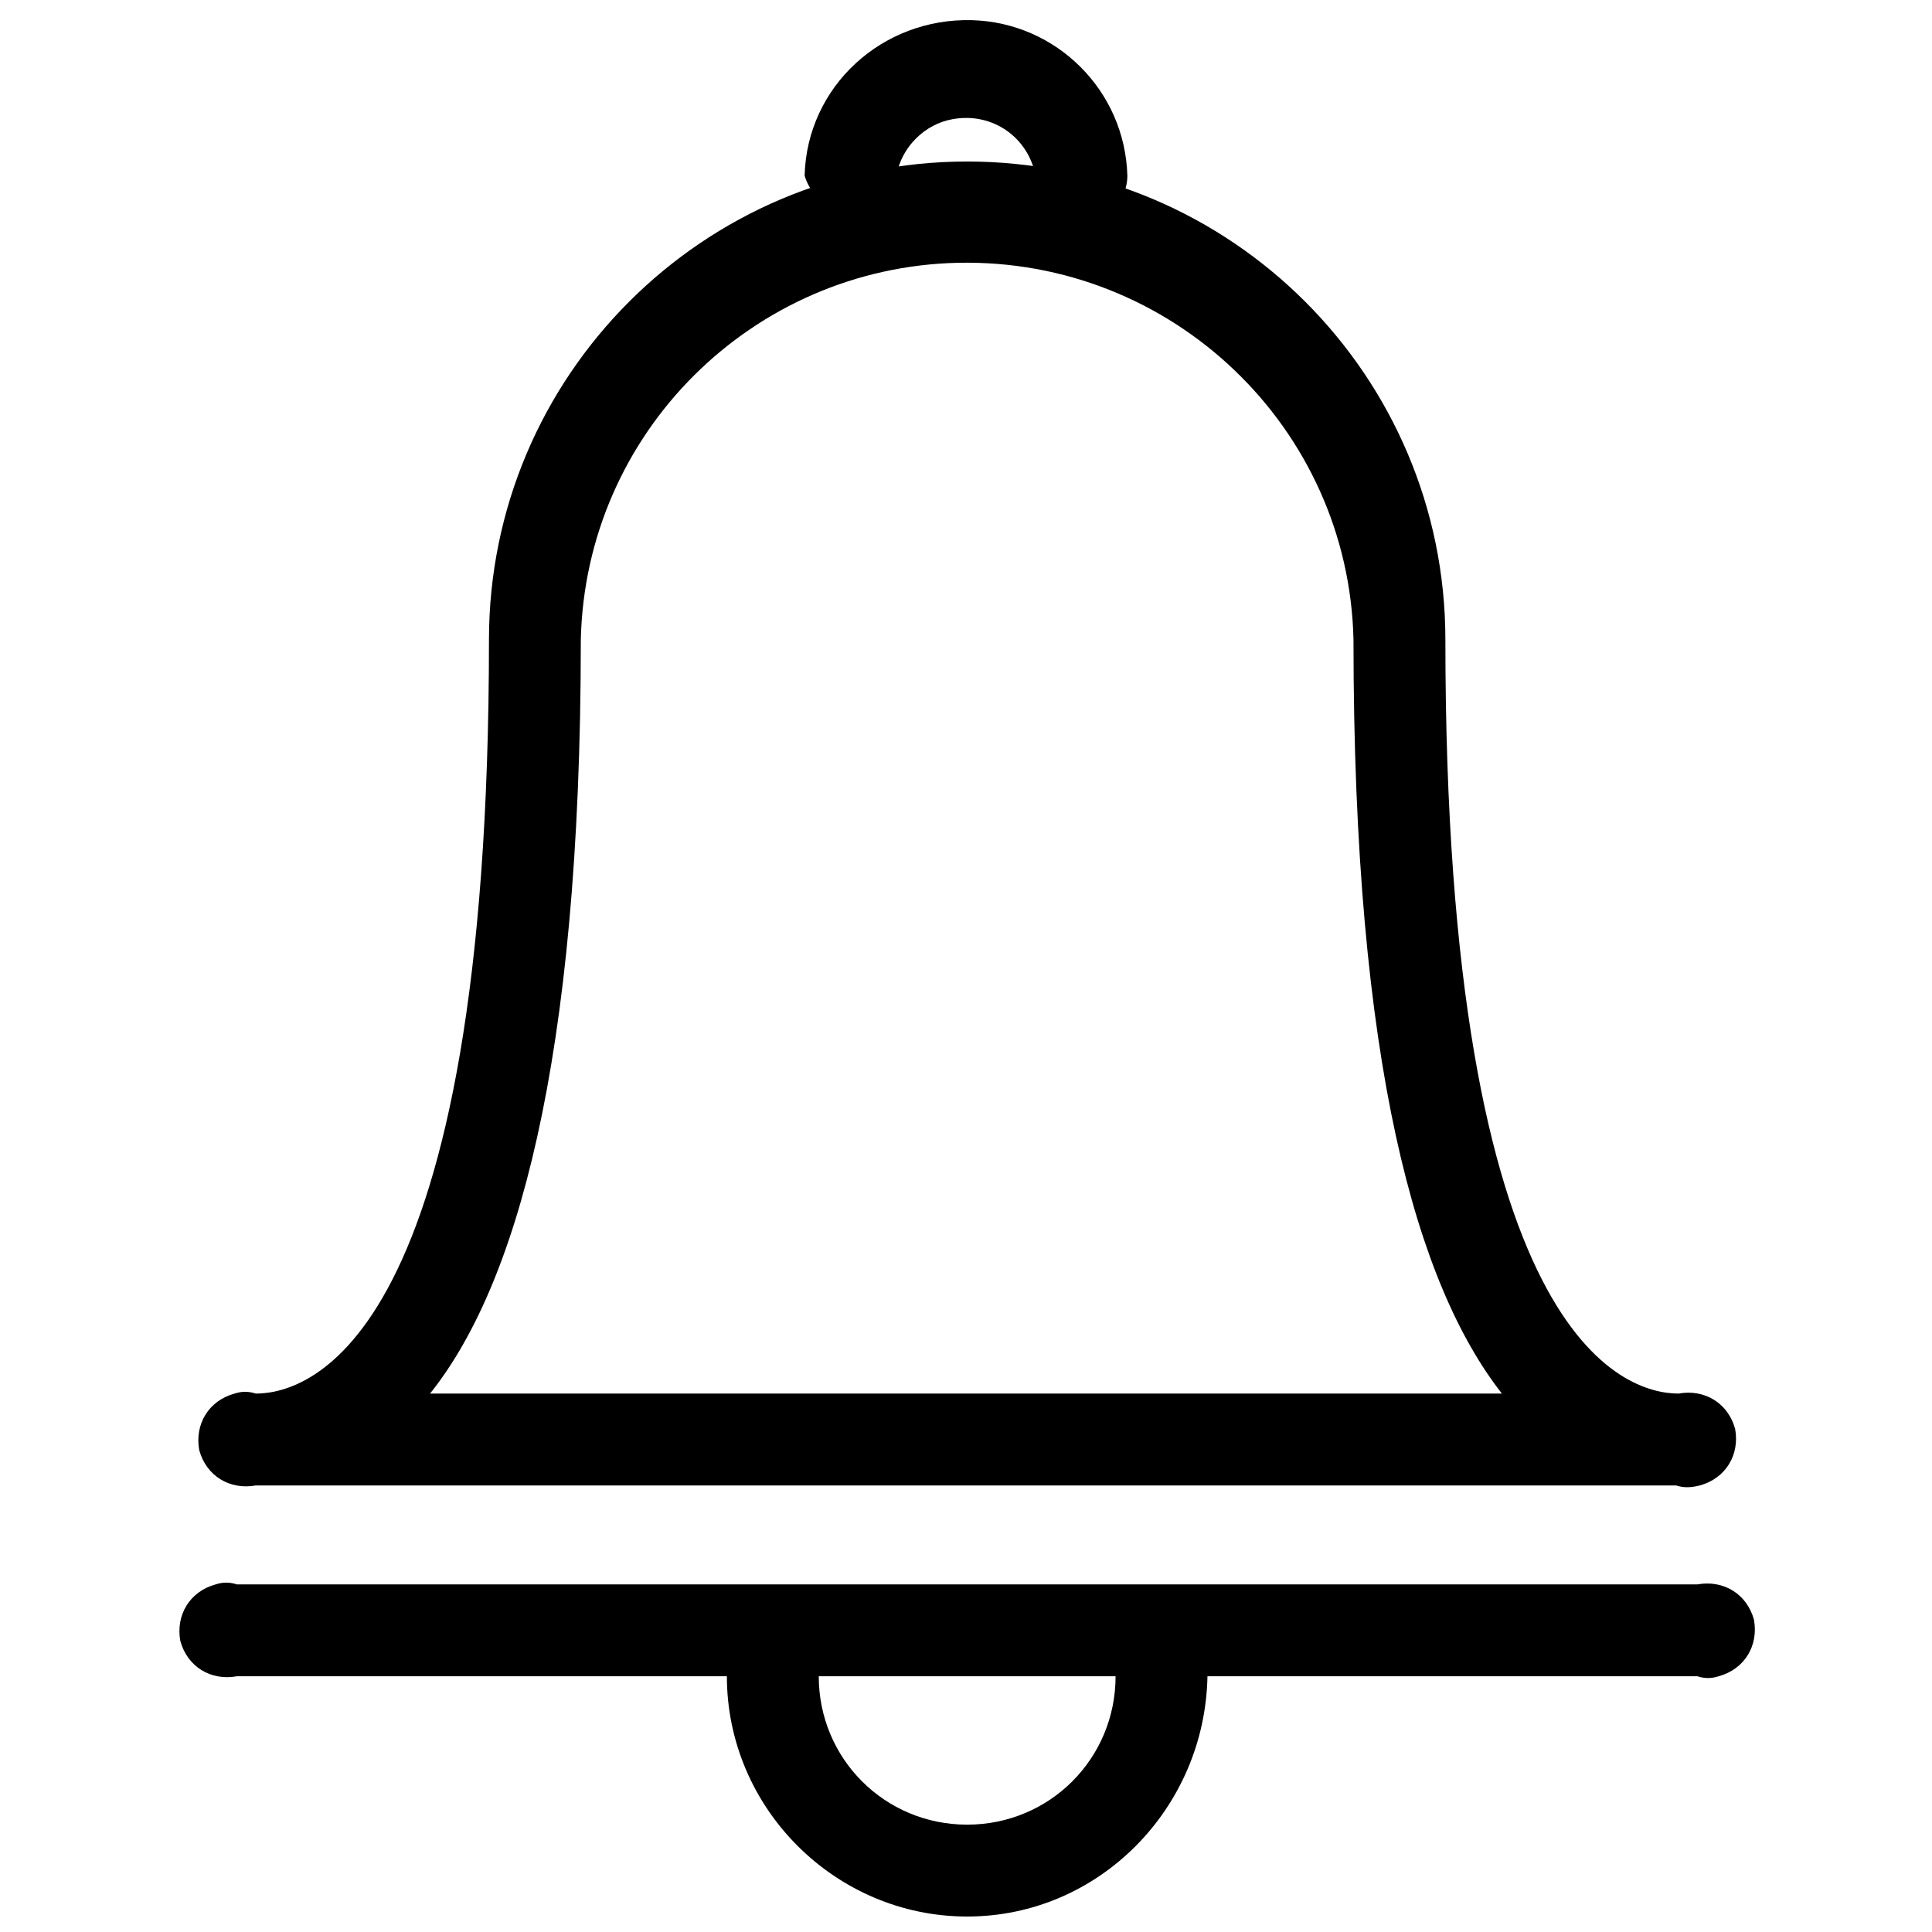
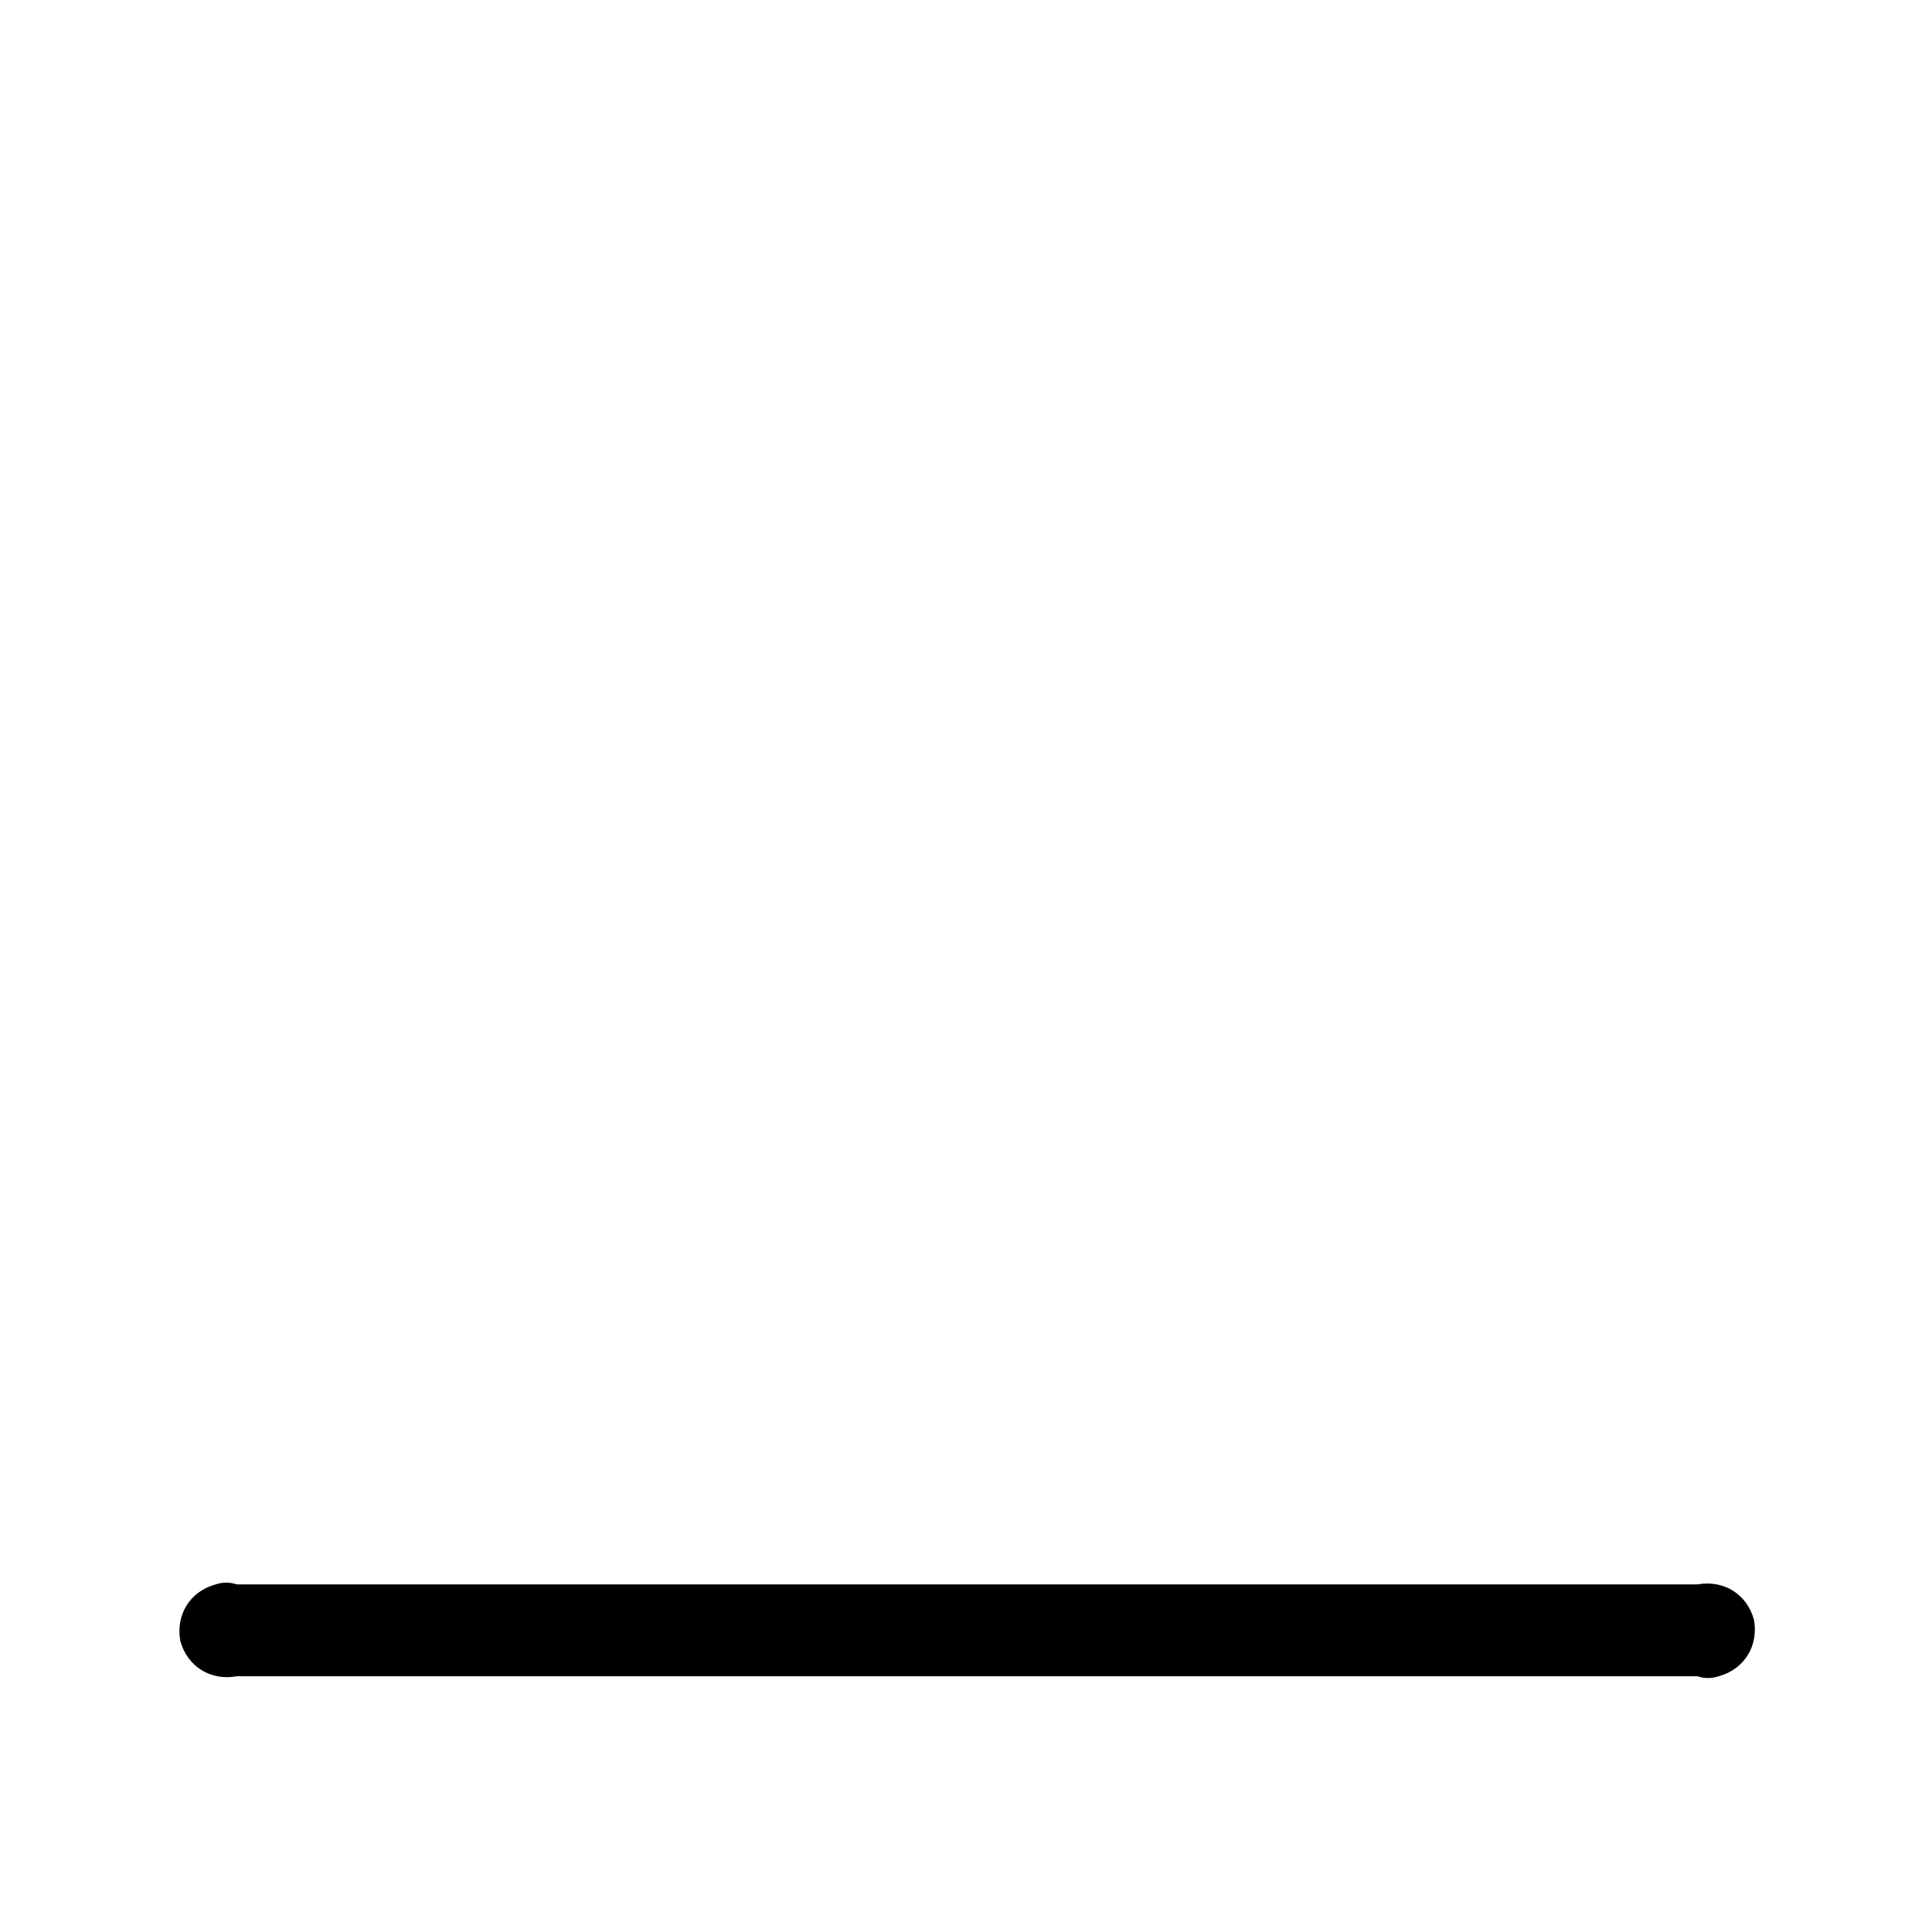
<svg xmlns="http://www.w3.org/2000/svg" width="800px" height="800px" version="1.1" viewBox="144 144 512 512">
  <defs>
    <clipPath id="a">
-       <path d="m336 578h128v73.902h-128z" />
-     </clipPath>
+       </clipPath>
  </defs>
-   <path d="m588.23 537.66h-376.45c-6.867 1.25-13.109-2.496-14.984-9.363-1.25-6.867 2.496-13.109 9.363-14.984 1.871-0.625 3.746-0.625 5.617 0 14.359 0 61.805-14.359 61.805-199.78 0-69.922 56.812-126.73 126.73-126.73s126.73 56.812 126.73 126.73c0 185.42 47.445 199.78 61.805 199.78 6.867-1.25 13.109 2.496 14.984 9.363 1.25 6.867-2.496 13.109-9.363 14.984-2.5 0.625-4.371 0.625-6.242 0zm-330.26-24.348h284.05c-22.477-28.719-39.332-86.777-39.332-199.78-1.25-56.188-48.07-101.14-104.88-99.887-54.312 1.25-98.641 44.949-99.887 99.887 0.004 113-17.477 171.68-39.953 199.78z" />
  <path d="m593.84 588.23h-387.07c-6.867 1.25-13.109-2.496-14.984-9.363-1.25-6.867 2.496-13.109 9.363-14.984 1.871-0.625 3.746-0.625 5.617 0h387.07c6.867-1.25 13.109 2.496 14.984 9.363 1.25 6.867-2.496 13.109-9.363 14.984-1.871 0.621-3.746 0.621-5.617 0z" />
  <g clip-path="url(#a)">
-     <path d="m400.31 651.9c-34.961 0-63.68-28.719-63.68-63.68 1.25-6.867 8.117-11.238 14.984-9.363 4.371 1.25 8.117 4.996 9.363 9.363 0 21.852 17.48 39.332 39.332 39.332s39.332-17.48 39.332-39.332c1.25-6.867 8.117-11.238 14.984-9.363 4.371 1.25 8.117 4.996 9.363 9.363-0.629 34.961-28.723 63.68-63.68 63.68z" />
-   </g>
-   <path d="m430.9 203.03c-6.867 0-12.484-5.617-12.484-12.484-1.871-9.988-11.238-16.855-21.852-14.984-7.492 1.25-13.734 7.492-14.984 14.984-1.25 6.867-8.117 11.238-14.984 9.363-4.371-1.25-8.117-4.996-9.363-9.363 0.625-23.723 20.602-41.828 44.324-41.203 22.477 0.625 40.578 18.73 41.203 41.203 0 6.867-5.617 11.859-11.859 12.484z" />
+     </g>
</svg>